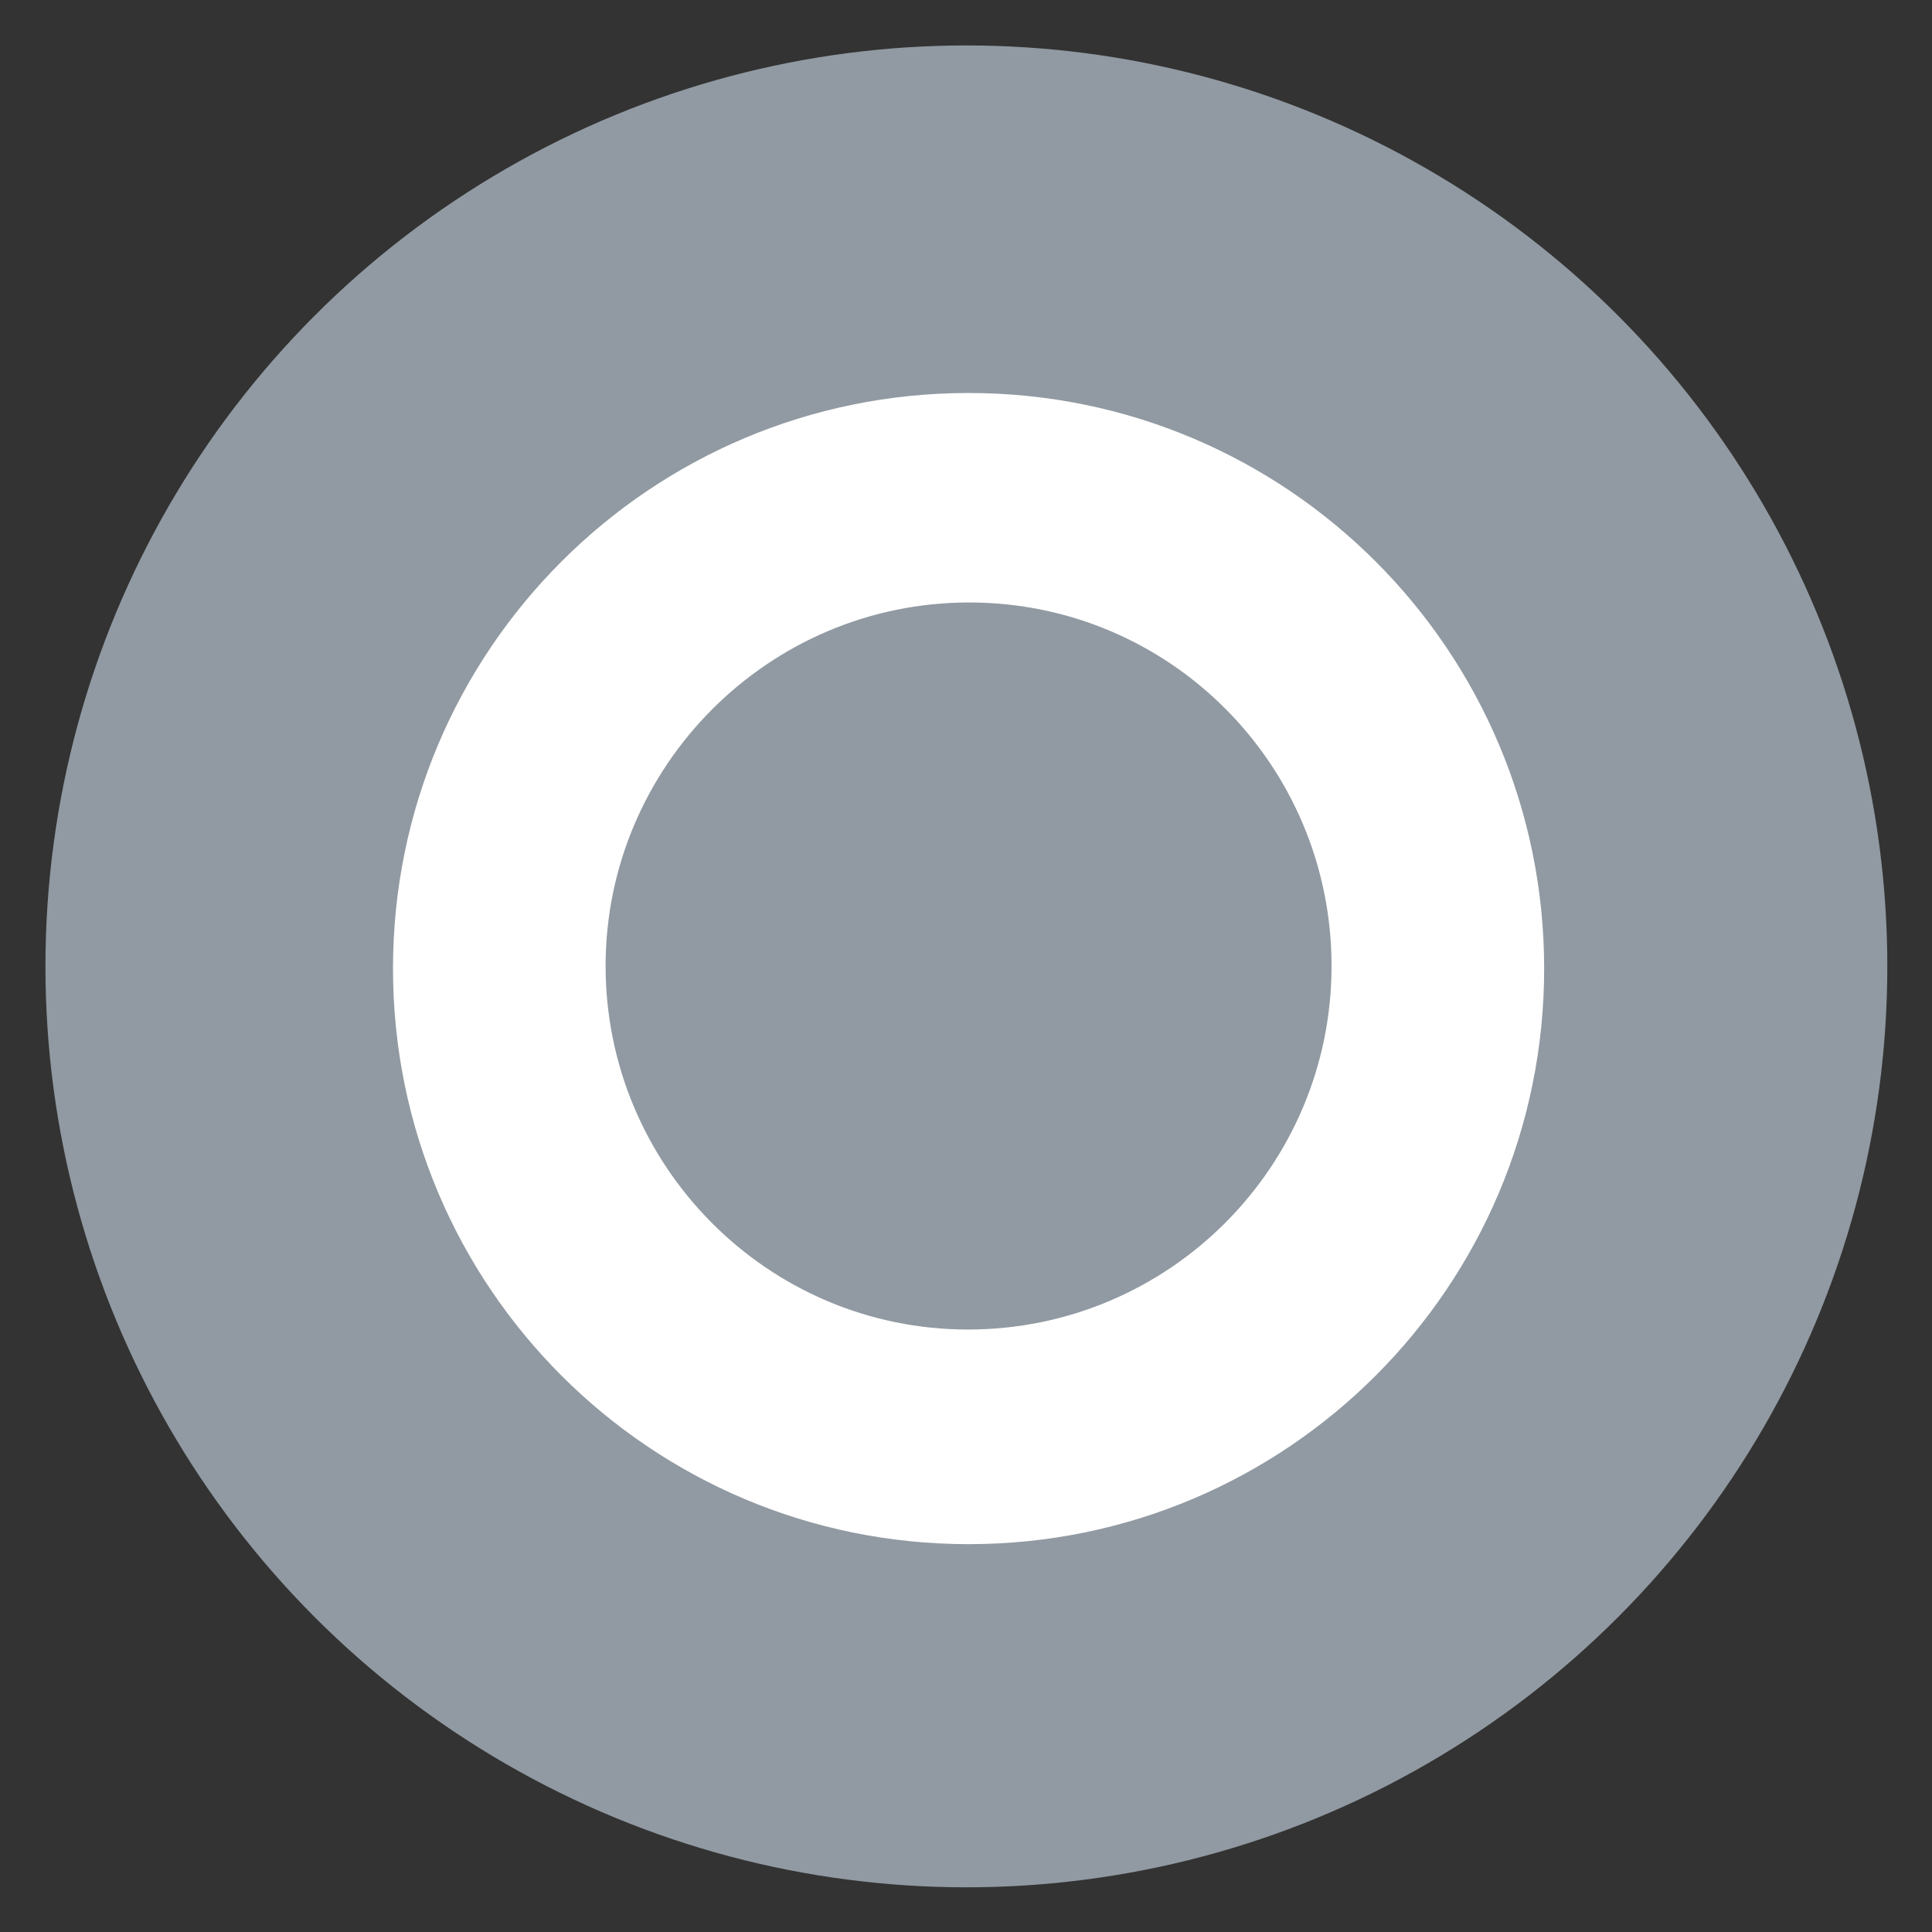
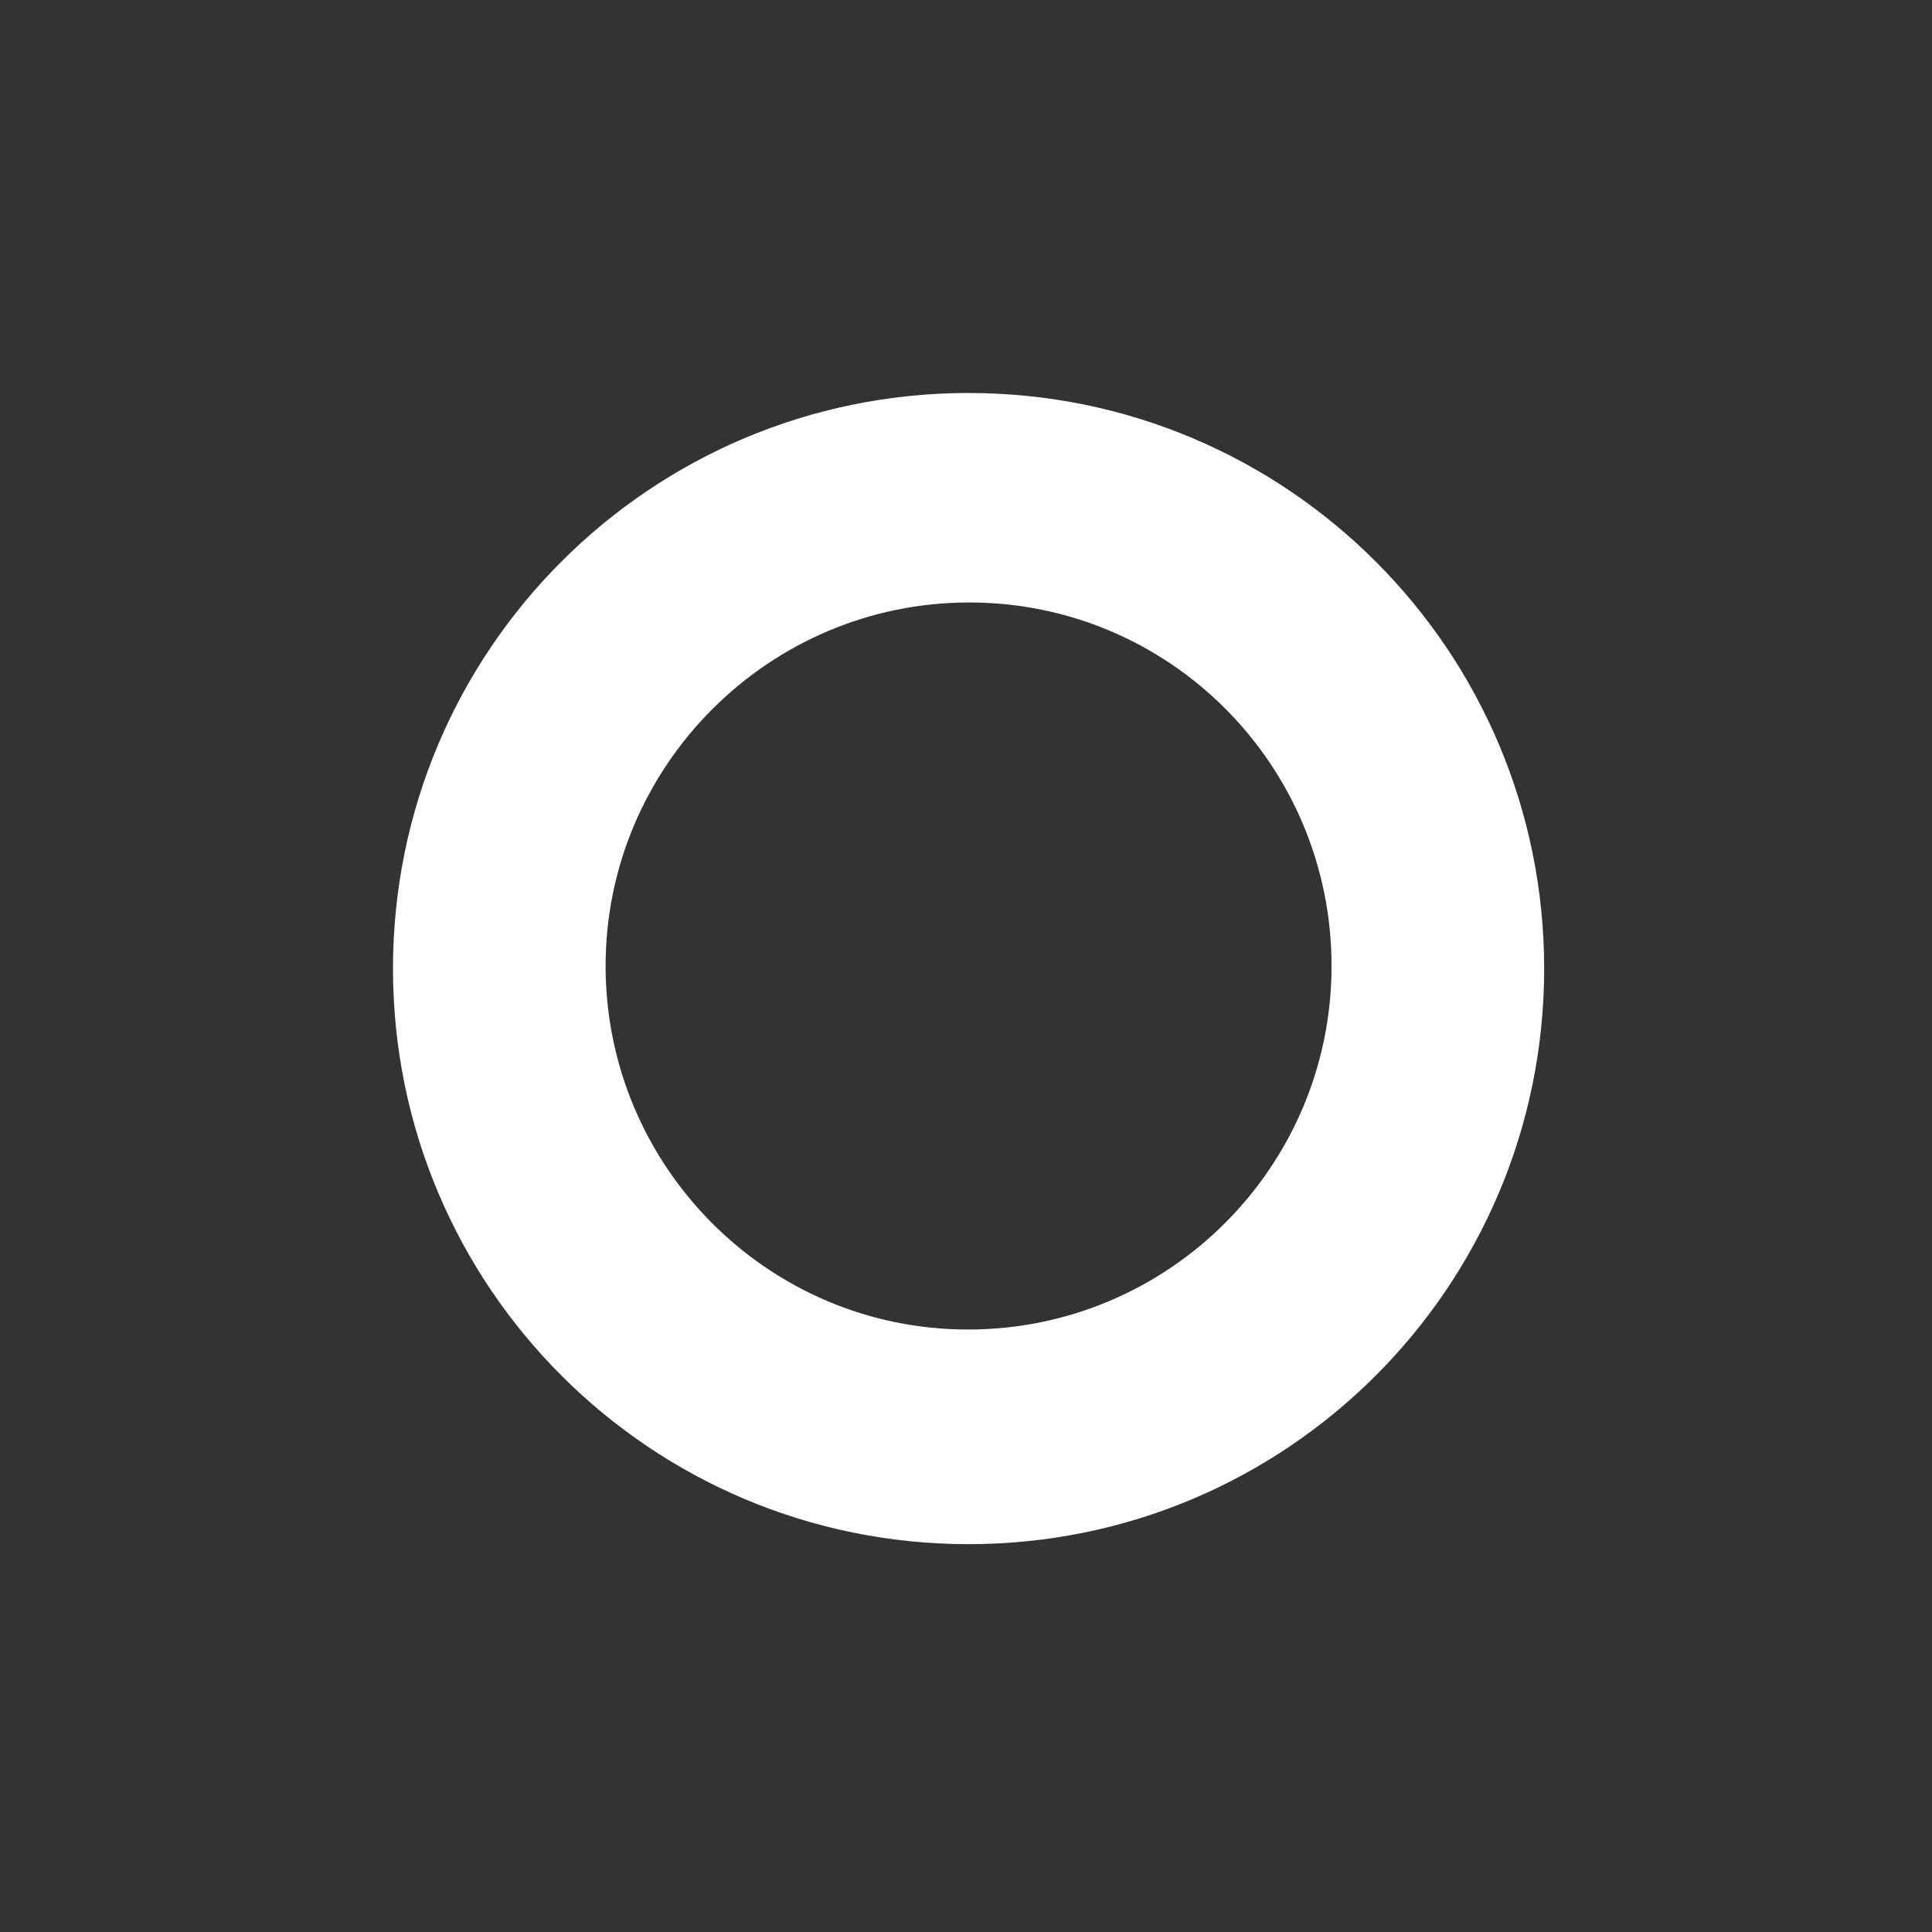
<svg xmlns="http://www.w3.org/2000/svg" version="1.1" id="Capa_1" x="0px" y="0px" viewBox="0 0 255.1 255.1" style="enable-background:new 0 0 255.1 255.1;" xml:space="preserve">
  <rect x="0" y="0" width="255.1" height="255.1" fill="#333333" stroke="none" />
  <style type="text/css">
	.st0{fill:#919AA2;}
	.st1{fill-rule:evenodd;clip-rule:evenodd;fill:#FFFFFF;}
</style>
-   <circle class="st0" cx="127.6" cy="127.6" r="121.6" />
  <path class="st1" d="M203.89,127.89c0,42-34,76-76,76s-76-34-76-76s34-76,76-76S203.89,85.89,203.89,127.89z M175.816,127.55  c0,26.503-21.497,48-48,48s-47.853-21.644-47.853-48s21.497-48,48-48S175.816,101.047,175.816,127.55z" />
</svg>